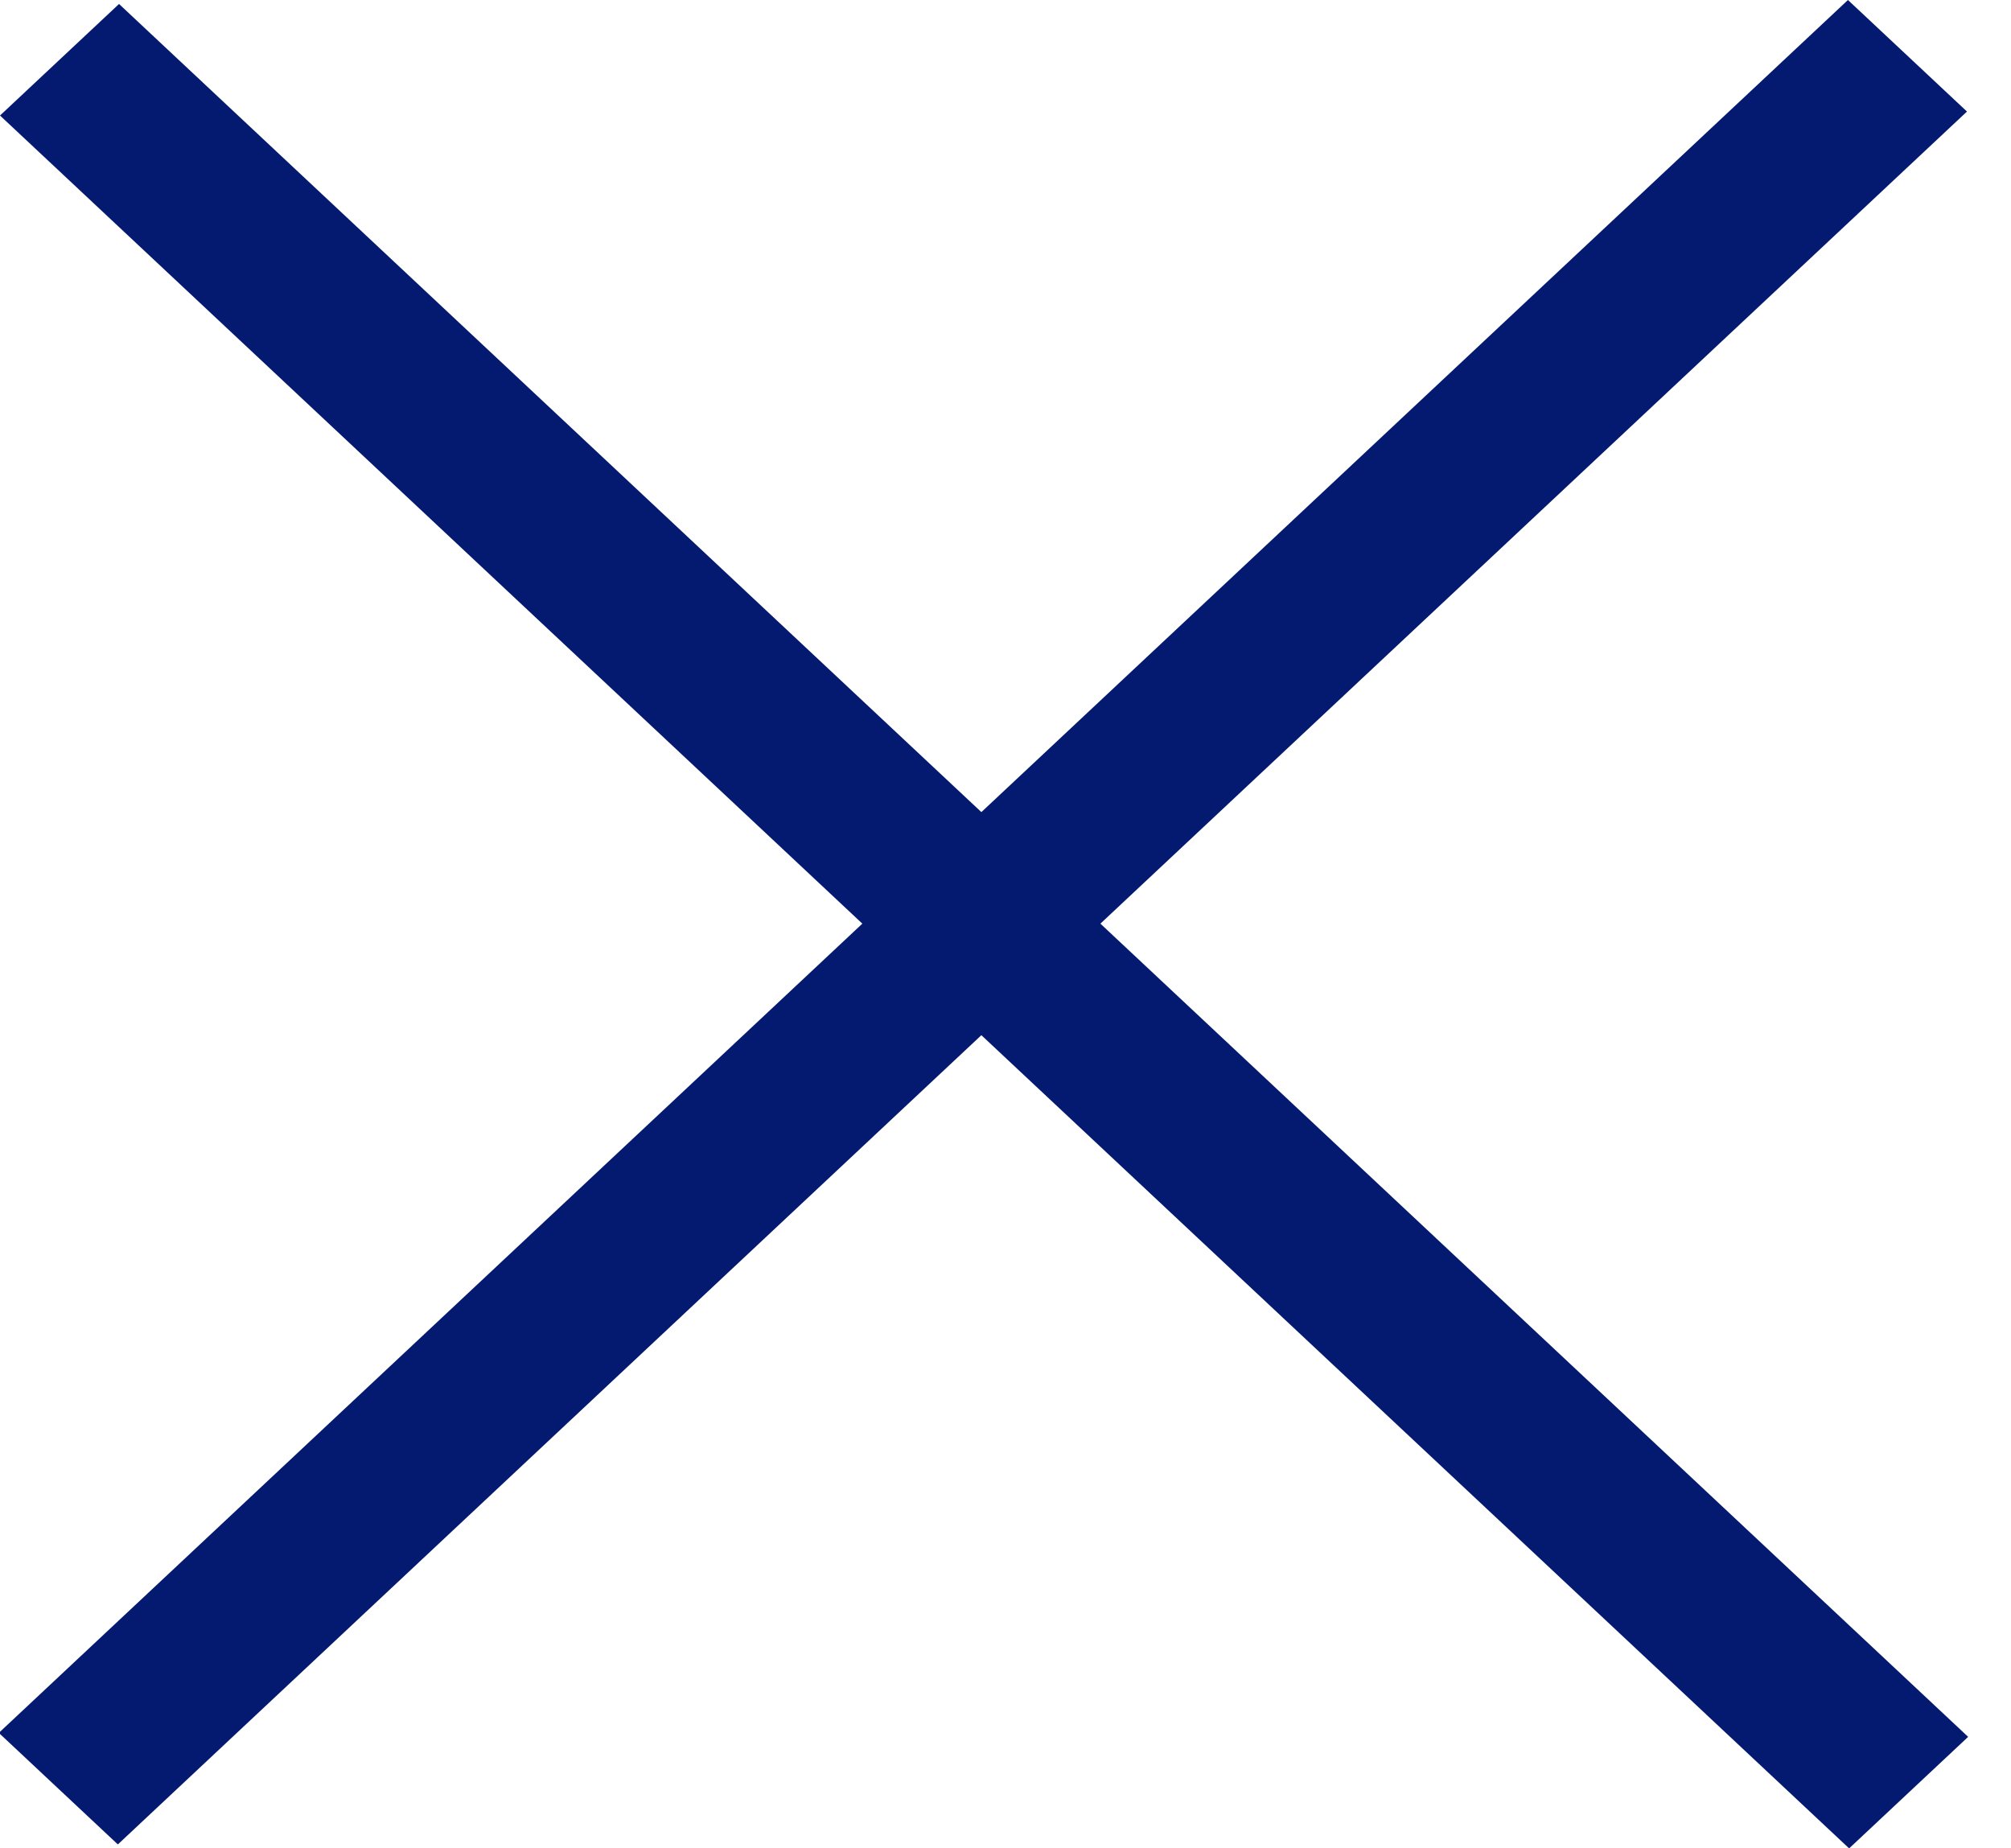
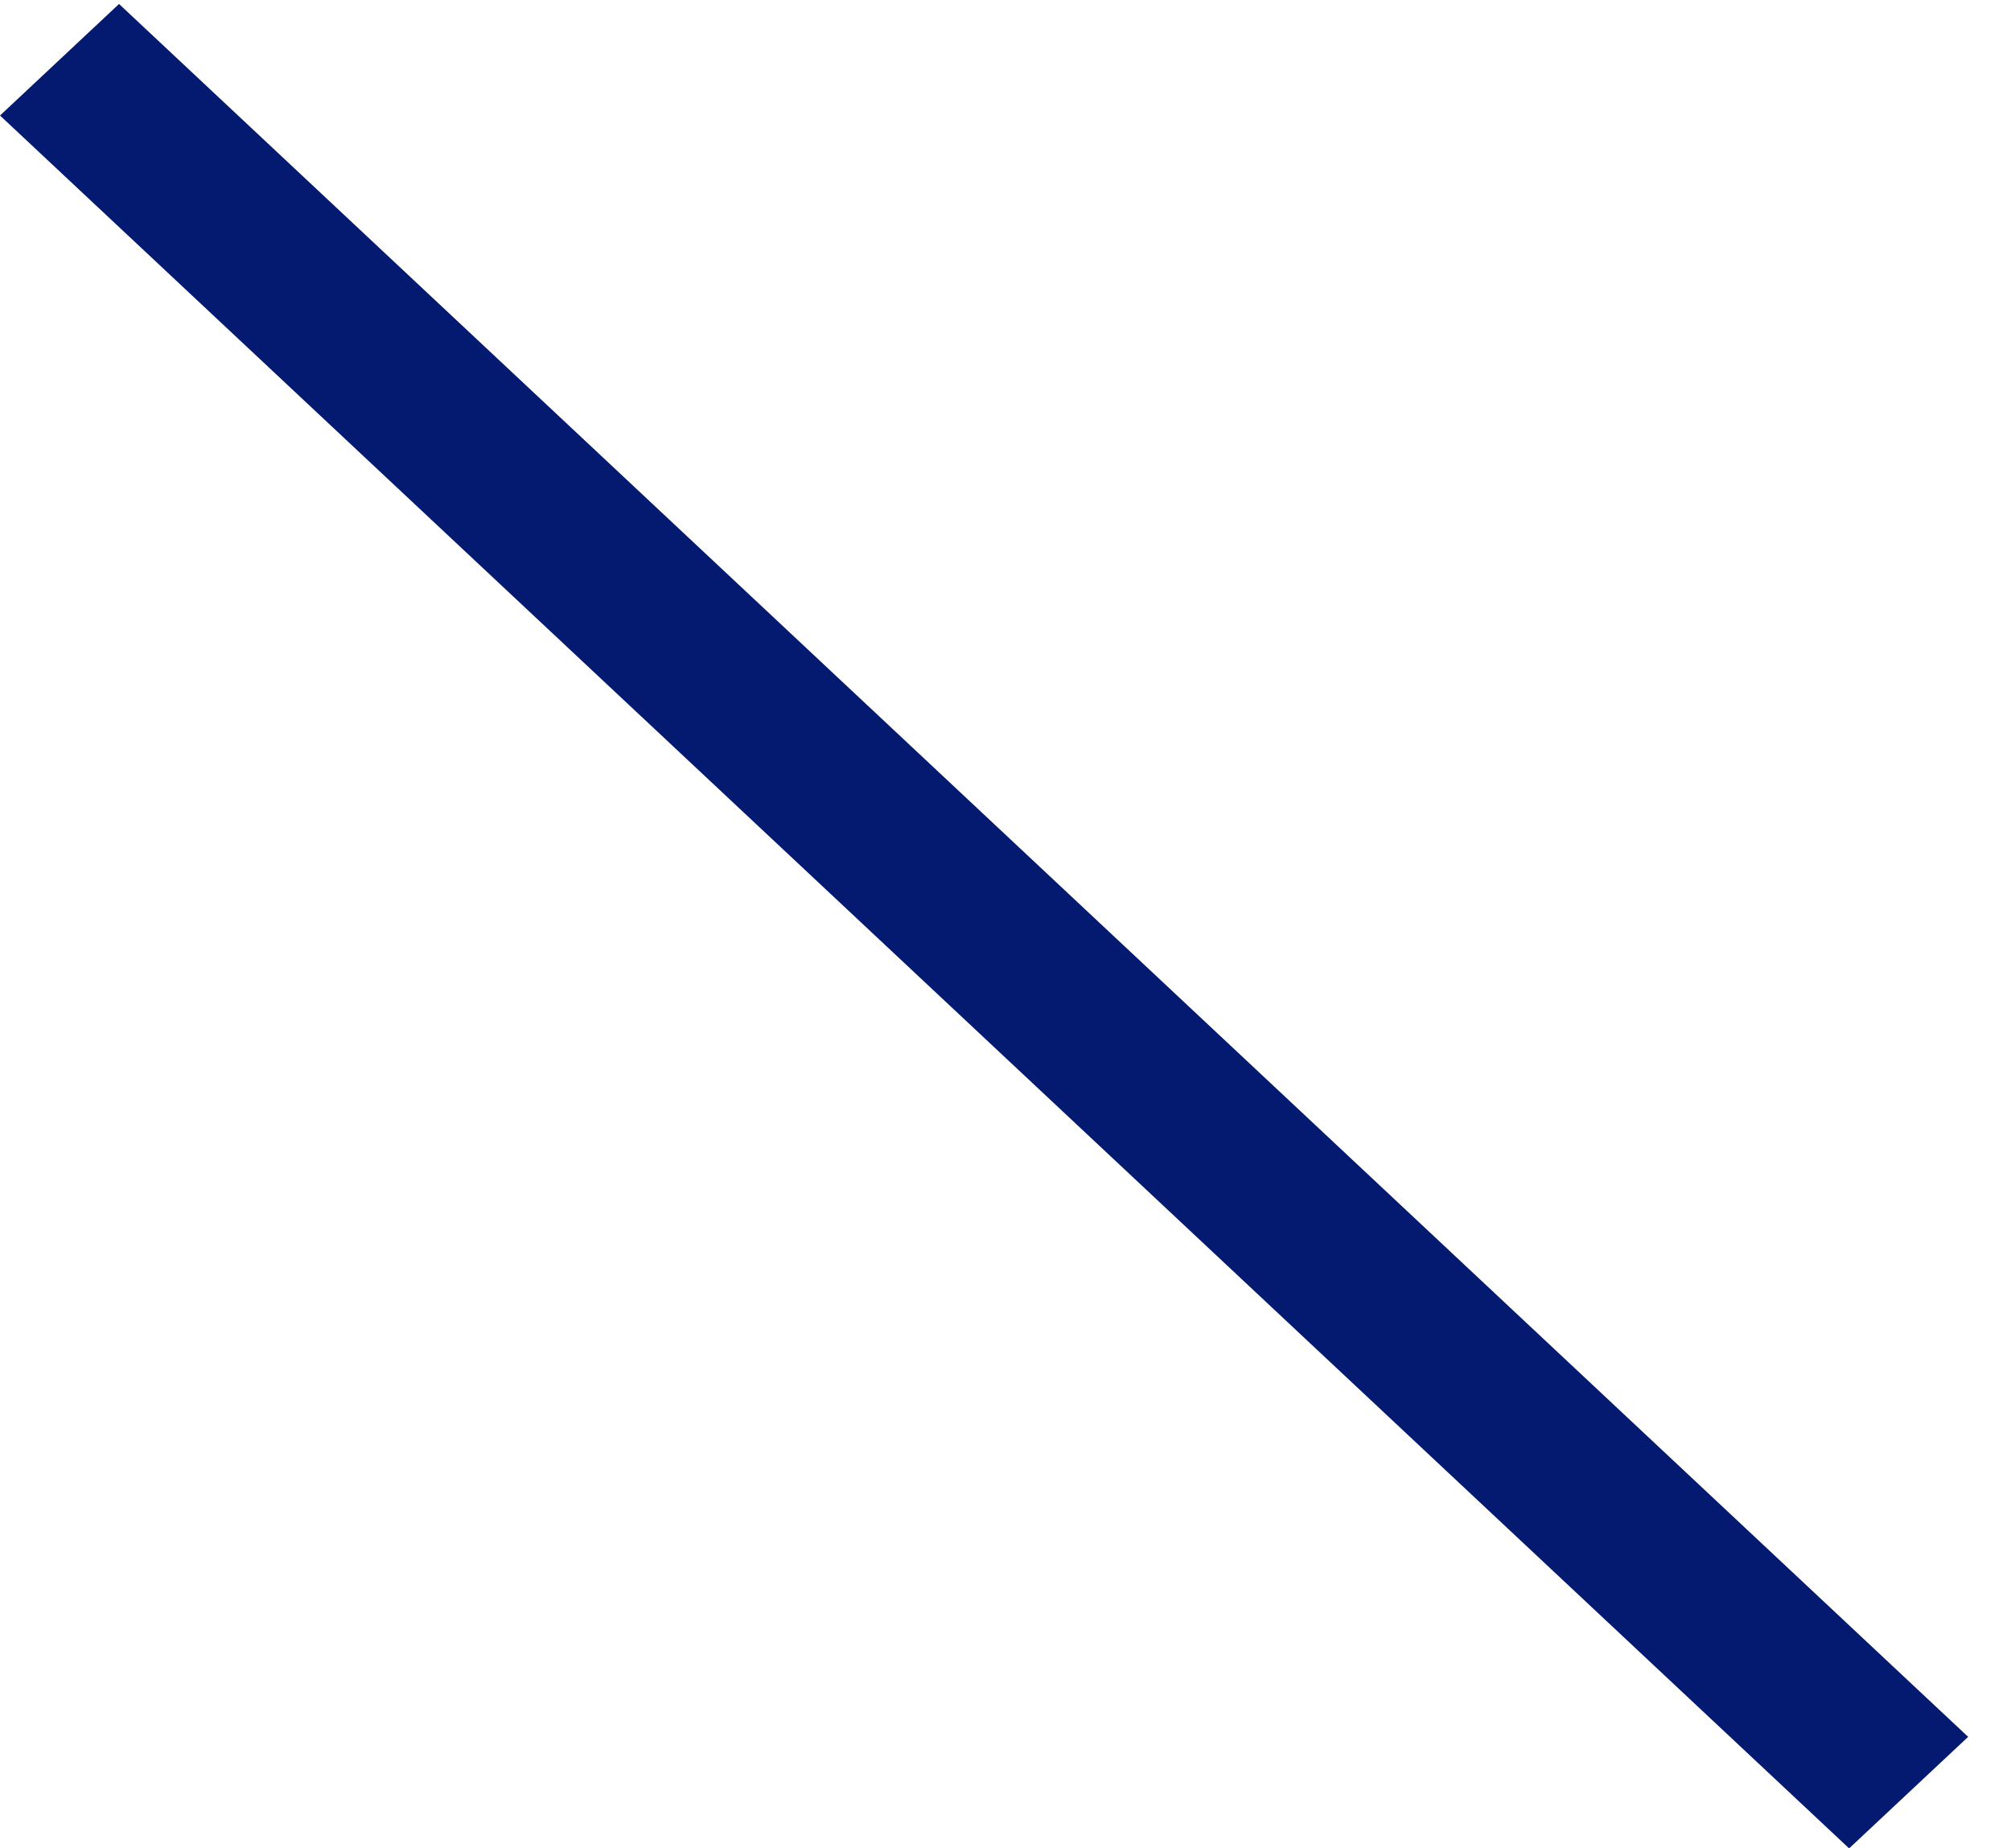
<svg xmlns="http://www.w3.org/2000/svg" width="37" height="34" viewBox="0 0 37 34" fill="none">
  <line y1="-1.5" x2="46.605" y2="-1.5" transform="matrix(0.73 0.684 -0.73 0.684 0 2.125)" stroke="#041A71" stroke-width="3" />
-   <line y1="-1.5" x2="46.605" y2="-1.5" transform="matrix(-0.73 0.684 -0.73 -0.684 34 0)" stroke="#041A71" stroke-width="3" />
</svg>